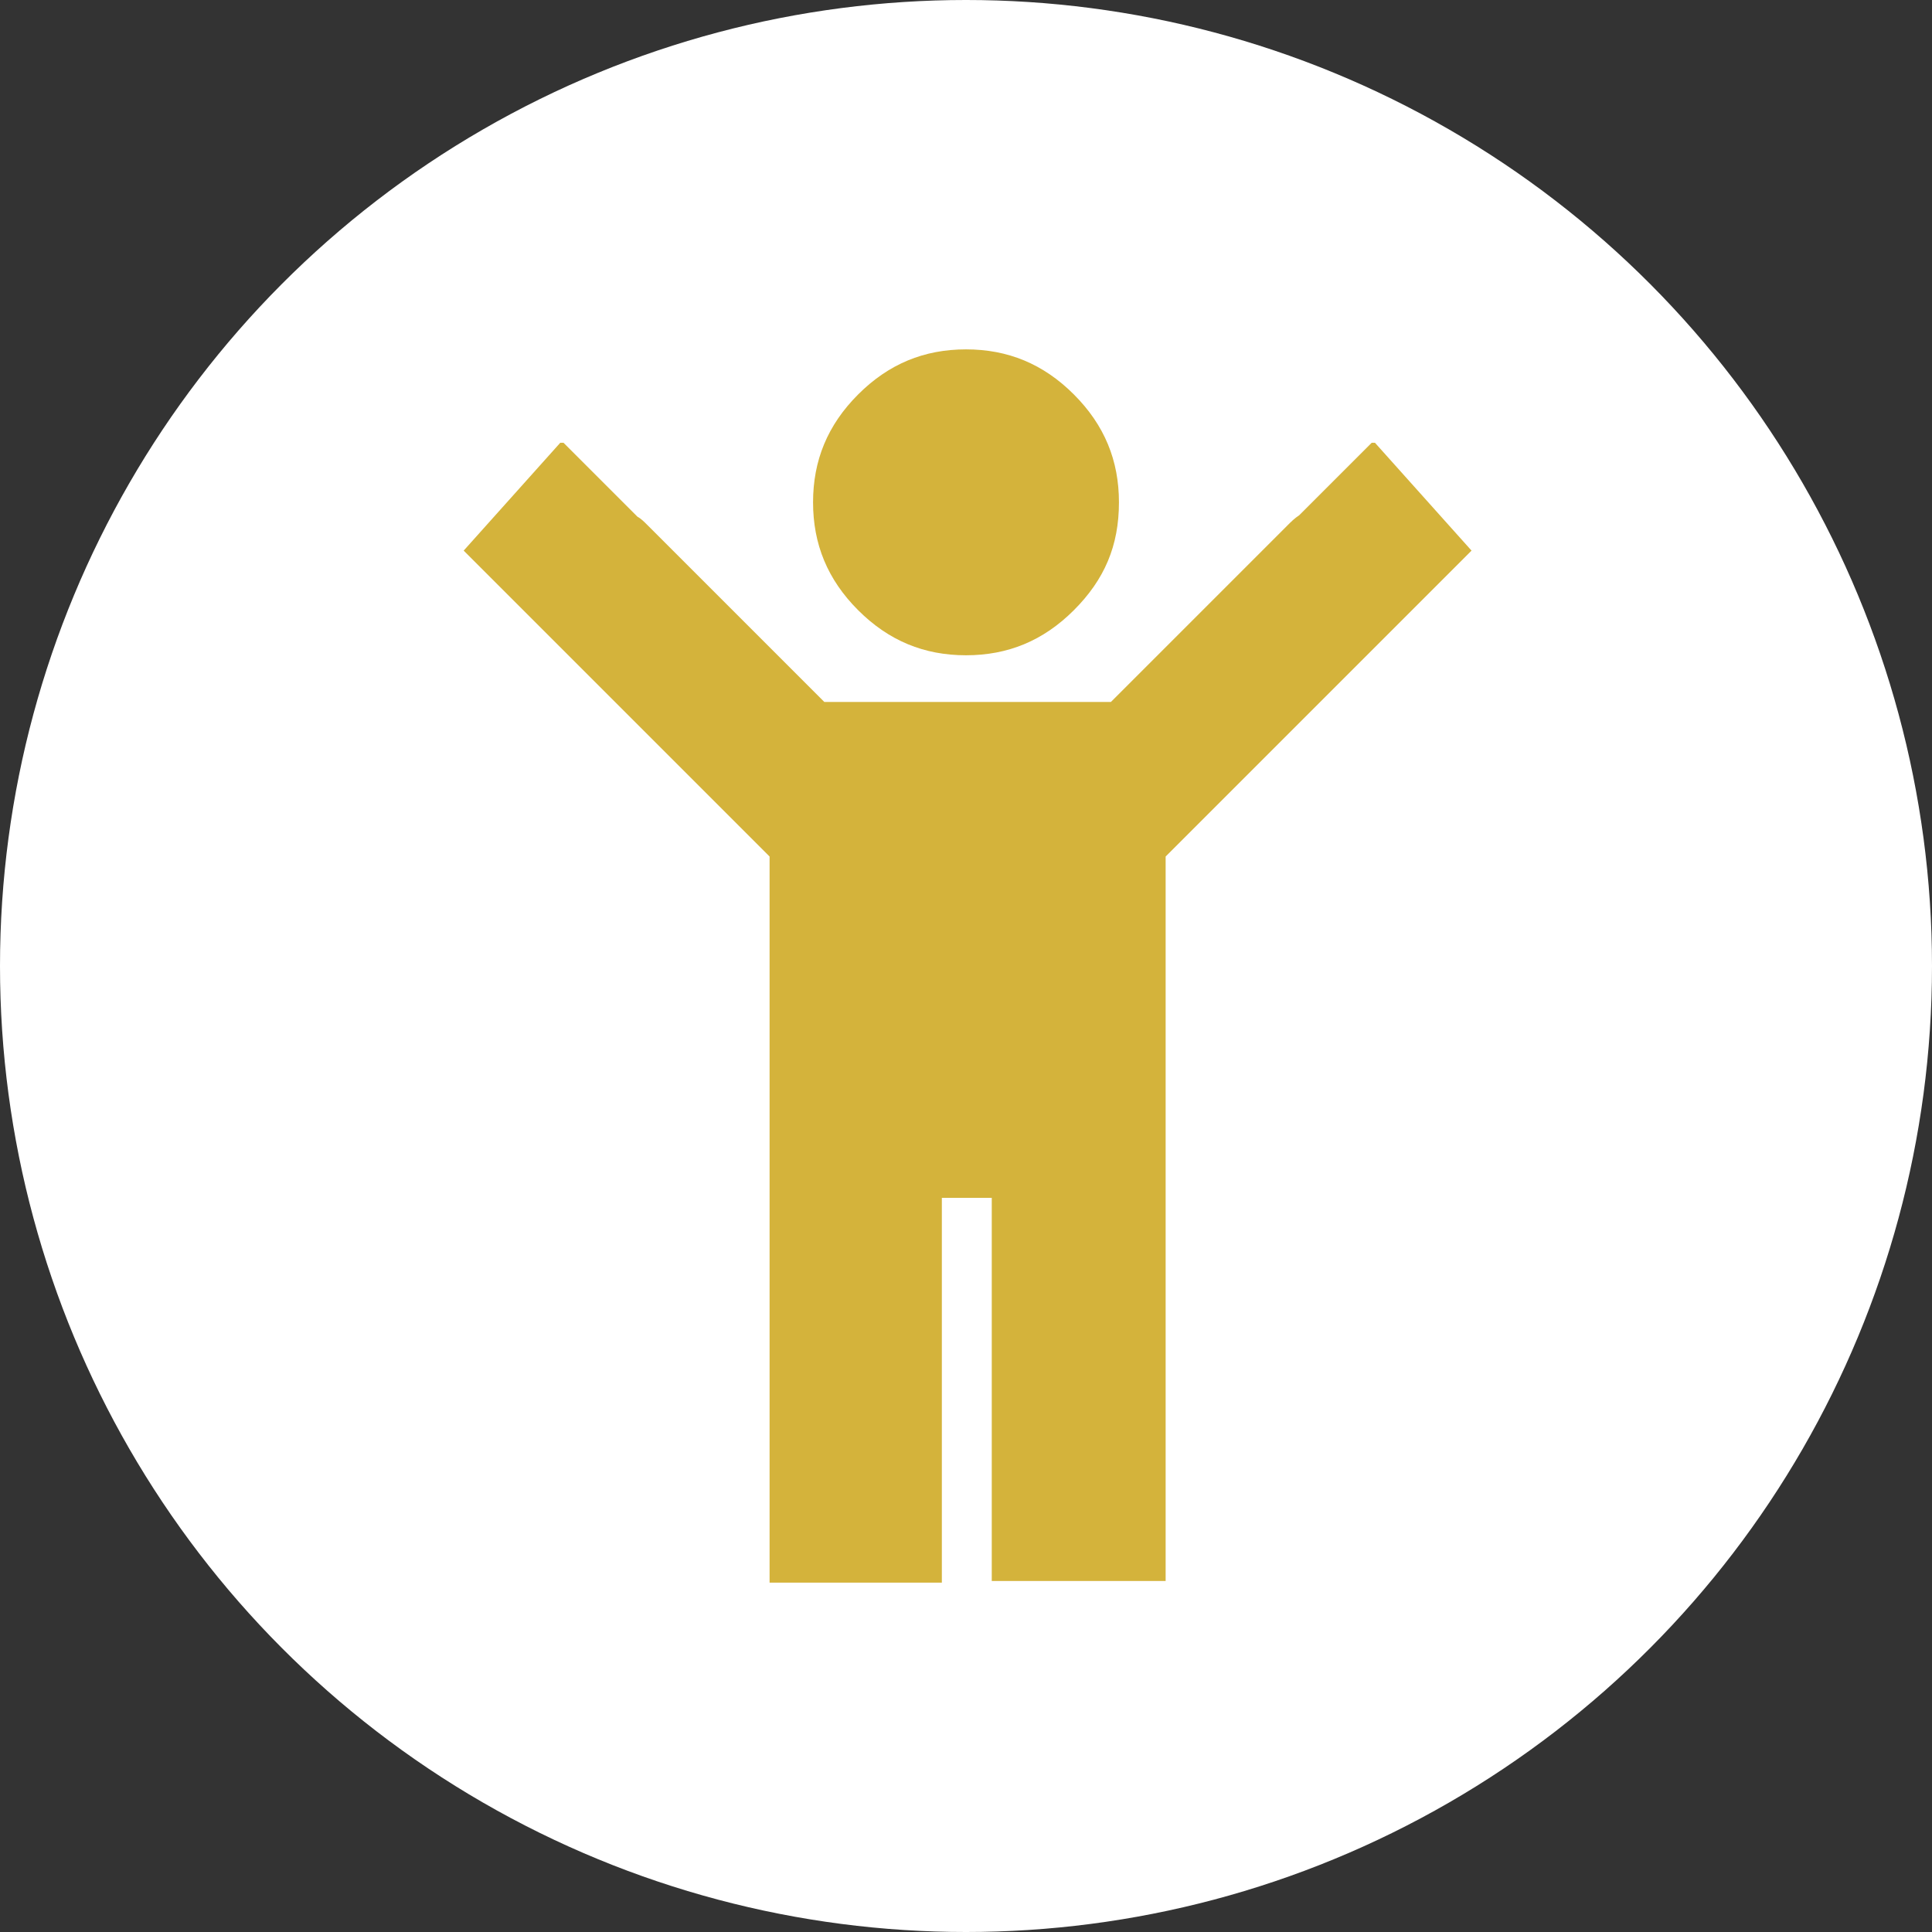
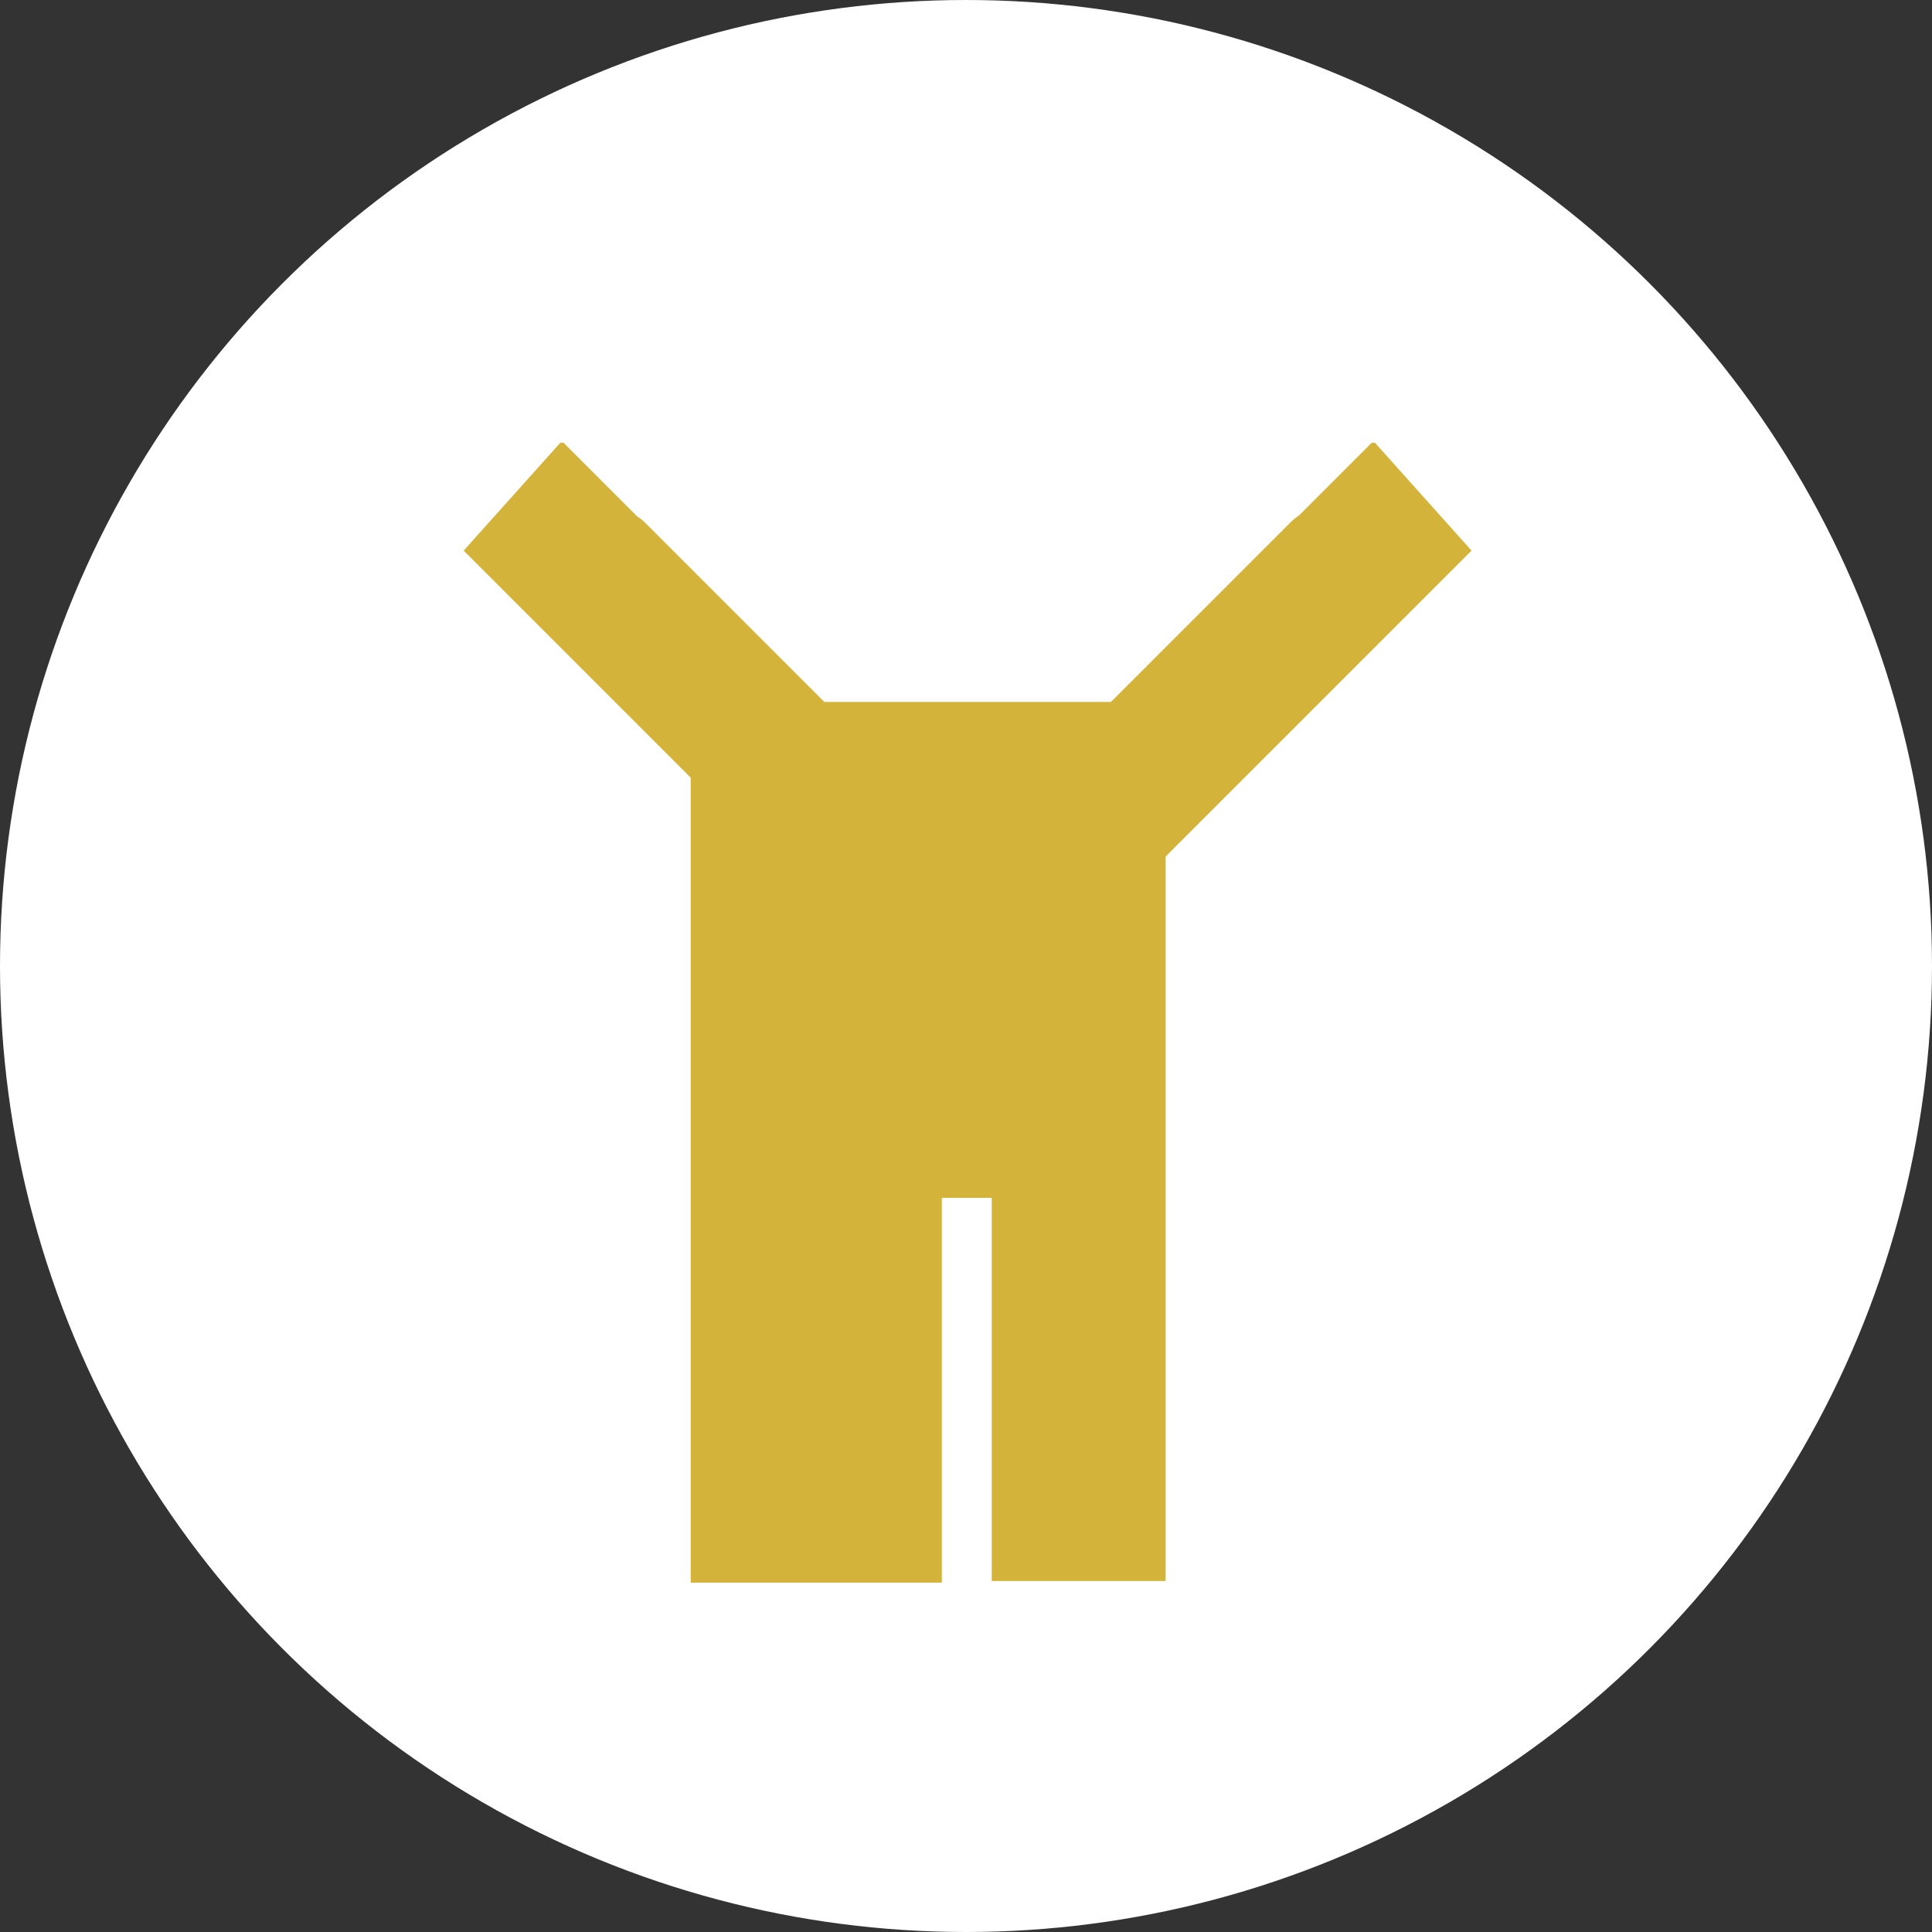
<svg xmlns="http://www.w3.org/2000/svg" version="1.1" id="Capa_1" x="0px" y="0px" viewBox="-24.5 -39.7 120 120" enable-background="new -24.5 -39.7 120 120" xml:space="preserve">
  <rect x="-24.5" y="-39.7" width="120" height="120" fill="#333333" stroke="none" />
  <circle fill="#FFFFFF" cx="35.5" cy="20.3" r="60" />
  <g id="Layer_1">
</g>
  <g id="menu-dropdown">
</g>
  <g id="Layer_3">
</g>
  <g>
-     <path fill="#D4B33B" d="M35.5,1c2.6,0,4.8-0.9,6.7-2.8S45-5.8,45-8.5c0-2.6-0.9-4.8-2.8-6.7s-4.1-2.8-6.7-2.8s-4.8,0.9-6.7,2.8   s-2.8,4.1-2.8,6.7c0,2.6,0.9,4.8,2.8,6.7S32.9,1,35.5,1z" />
-     <path fill="#D4B33B" d="M66.9-5.5l-6-6.7h-0.2l-4.5,4.5c-0.3,0.2-0.5,0.4-0.7,0.6l-11,11H26.7l-11-11c-0.2-0.2-0.4-0.4-0.6-0.5l0,0   l-4.6-4.6h-0.2l-6,6.7l4.9,4.9c0,0,0,0,0,0l14.1,14.1V35v18.2v5.4H34V35h0v-0.3h3.1V35h0v23.5h10.8v-5.4c0,0,0,0,0,0V13.5l1.5-1.5   l0,0L66.9-5.5z" />
+     <path fill="#D4B33B" d="M66.9-5.5l-6-6.7h-0.2l-4.5,4.5c-0.3,0.2-0.5,0.4-0.7,0.6l-11,11H26.7l-11-11c-0.2-0.2-0.4-0.4-0.6-0.5l0,0   l-4.6-4.6h-0.2l-6,6.7c0,0,0,0,0,0l14.1,14.1V35v18.2v5.4H34V35h0v-0.3h3.1V35h0v23.5h10.8v-5.4c0,0,0,0,0,0V13.5l1.5-1.5   l0,0L66.9-5.5z" />
  </g>
</svg>